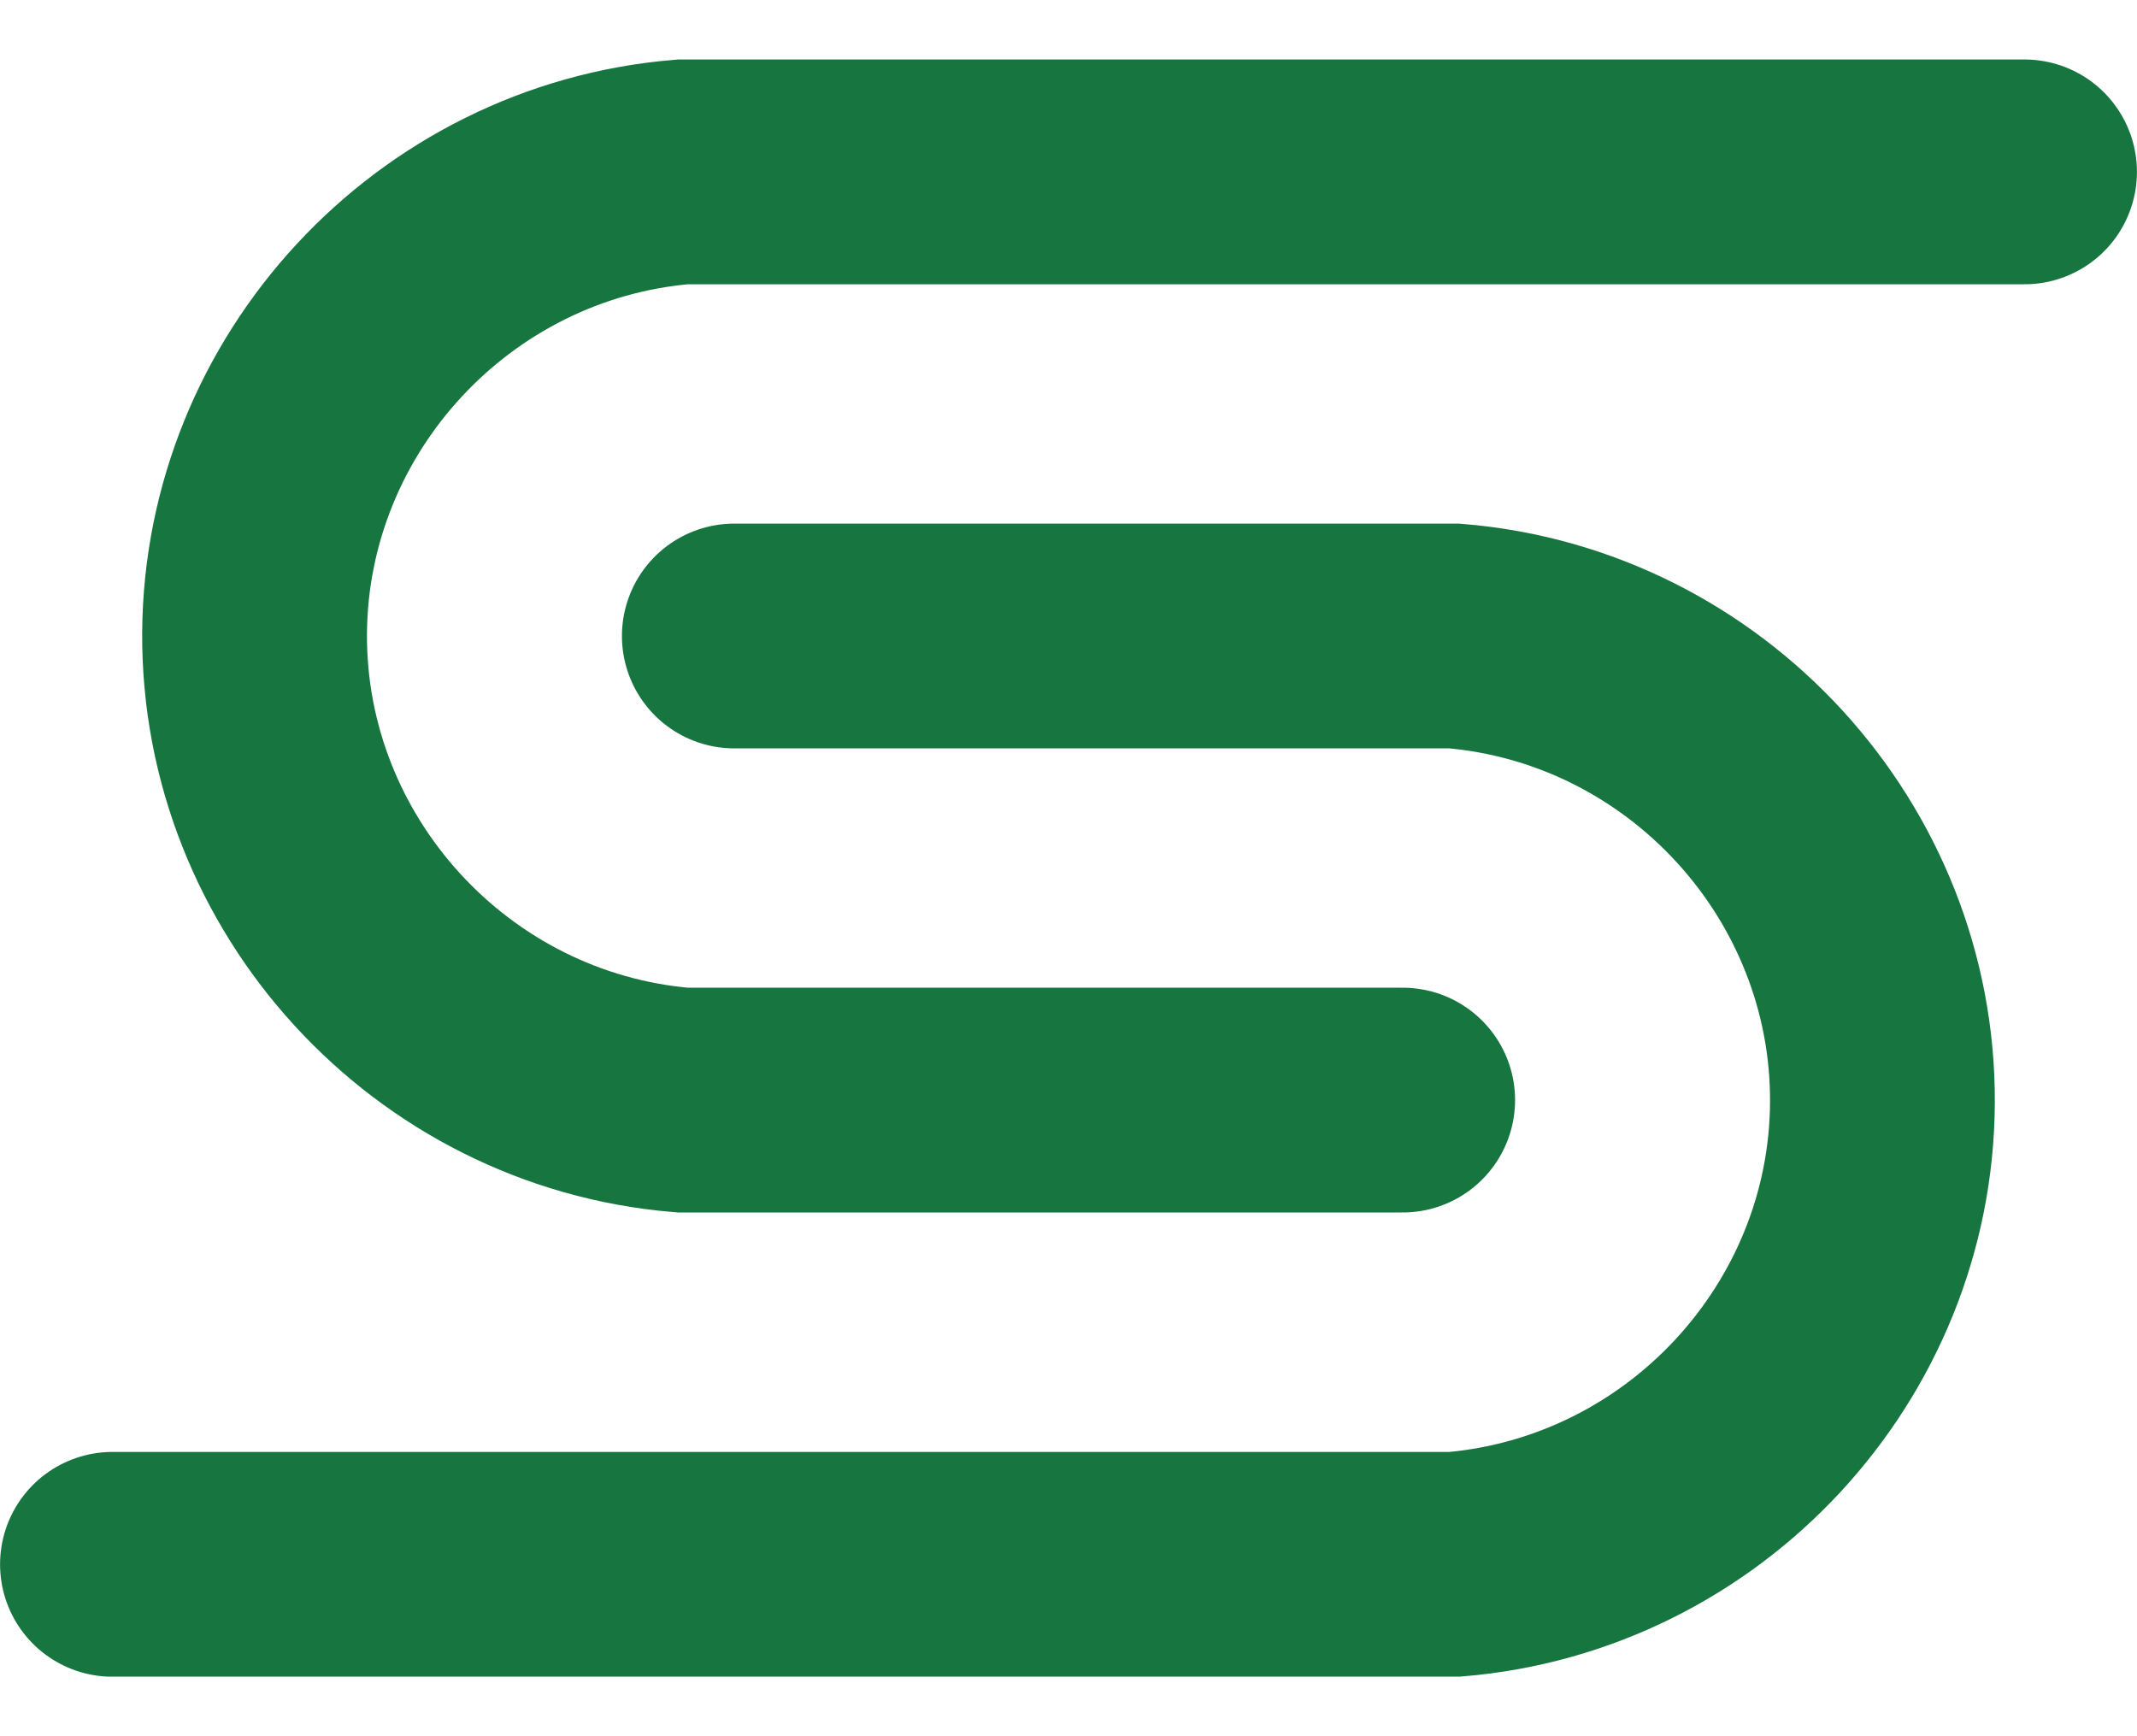
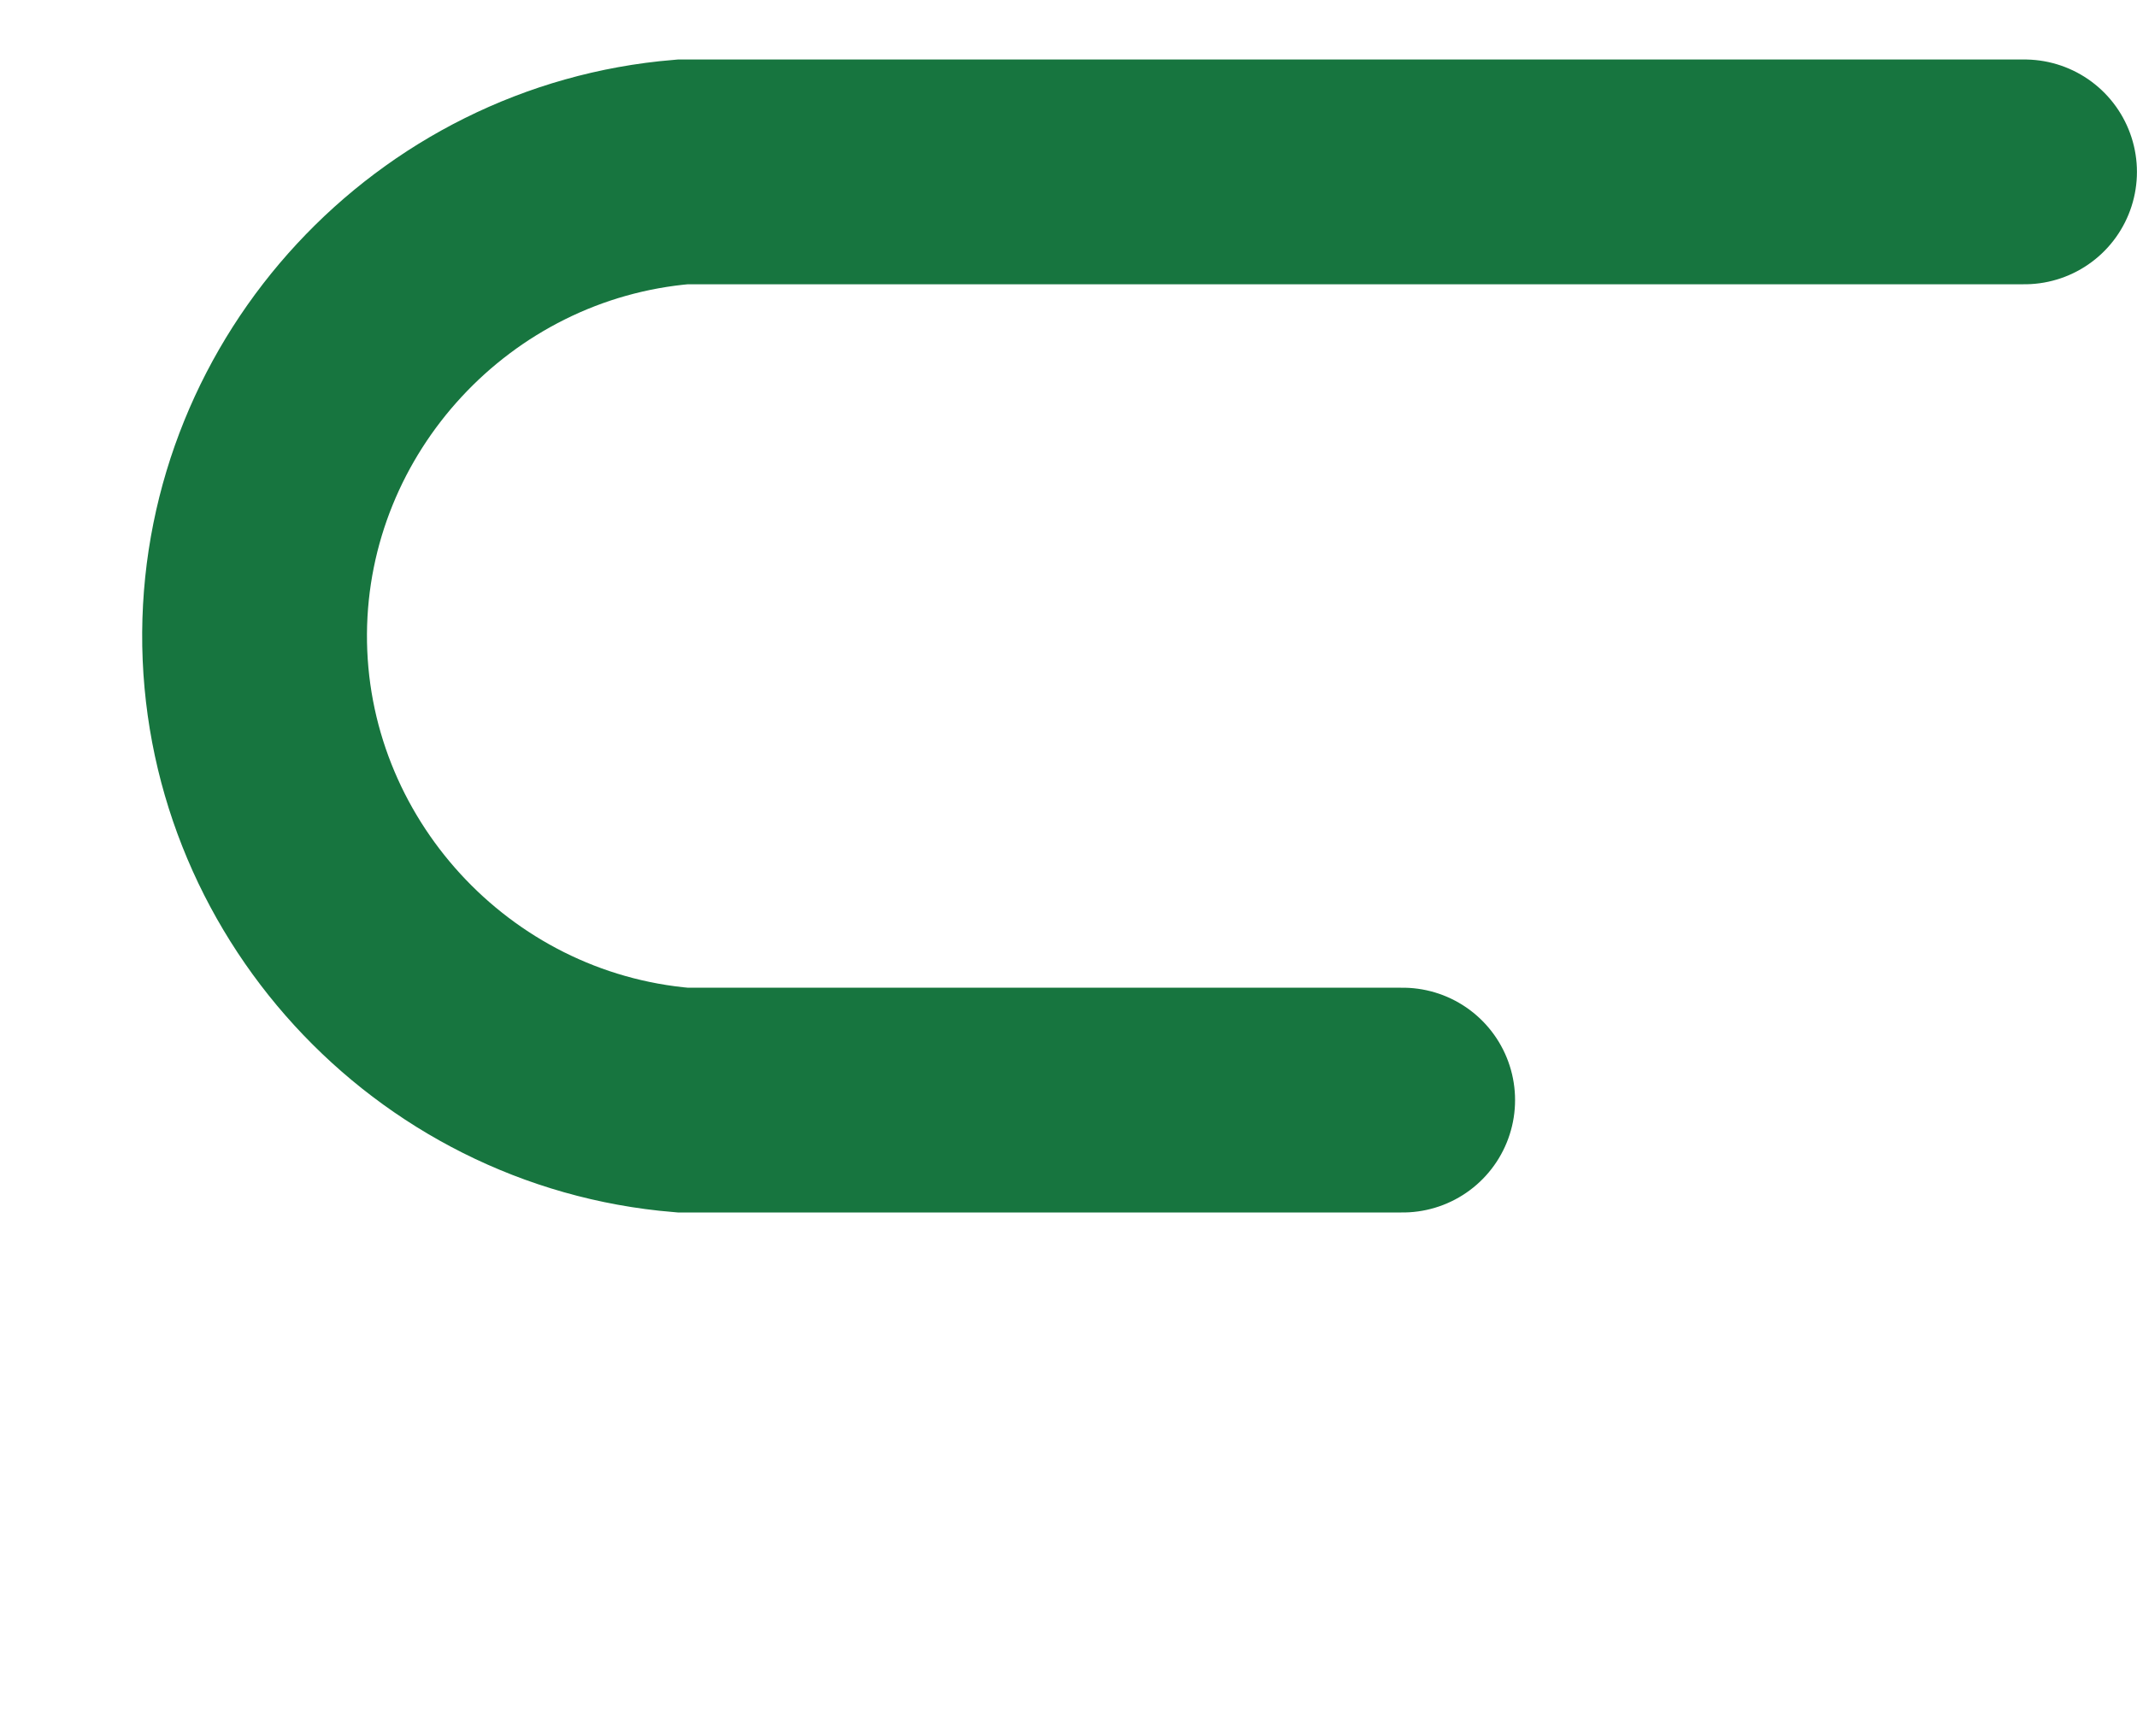
<svg xmlns="http://www.w3.org/2000/svg" width="16" height="13" viewBox="0 0 16 13" fill="none">
  <g clip-path="url(#clip0_474_1619)">
    <path d="M10.502 8.237H5.111C3.299 8.086 1.895 6.548 1.906 4.74C1.918 2.949 3.316 1.437 5.111 1.287H15.158" stroke="#17753F" stroke-width="1.683" stroke-miterlimit="10" stroke-linecap="round" />
-     <path d="M5.498 4.762H10.889C12.701 4.913 14.105 6.451 14.094 8.259C14.083 10.051 12.685 11.562 10.889 11.713H0.842" stroke="#17753F" stroke-width="1.683" stroke-miterlimit="10" stroke-linecap="round" />
  </g>
  <defs>
    <clipPath id="clip0_474_1619">
      <rect width="16" height="12.109" fill="white" transform="translate(0 0.445)" />
    </clipPath>
  </defs>
</svg>